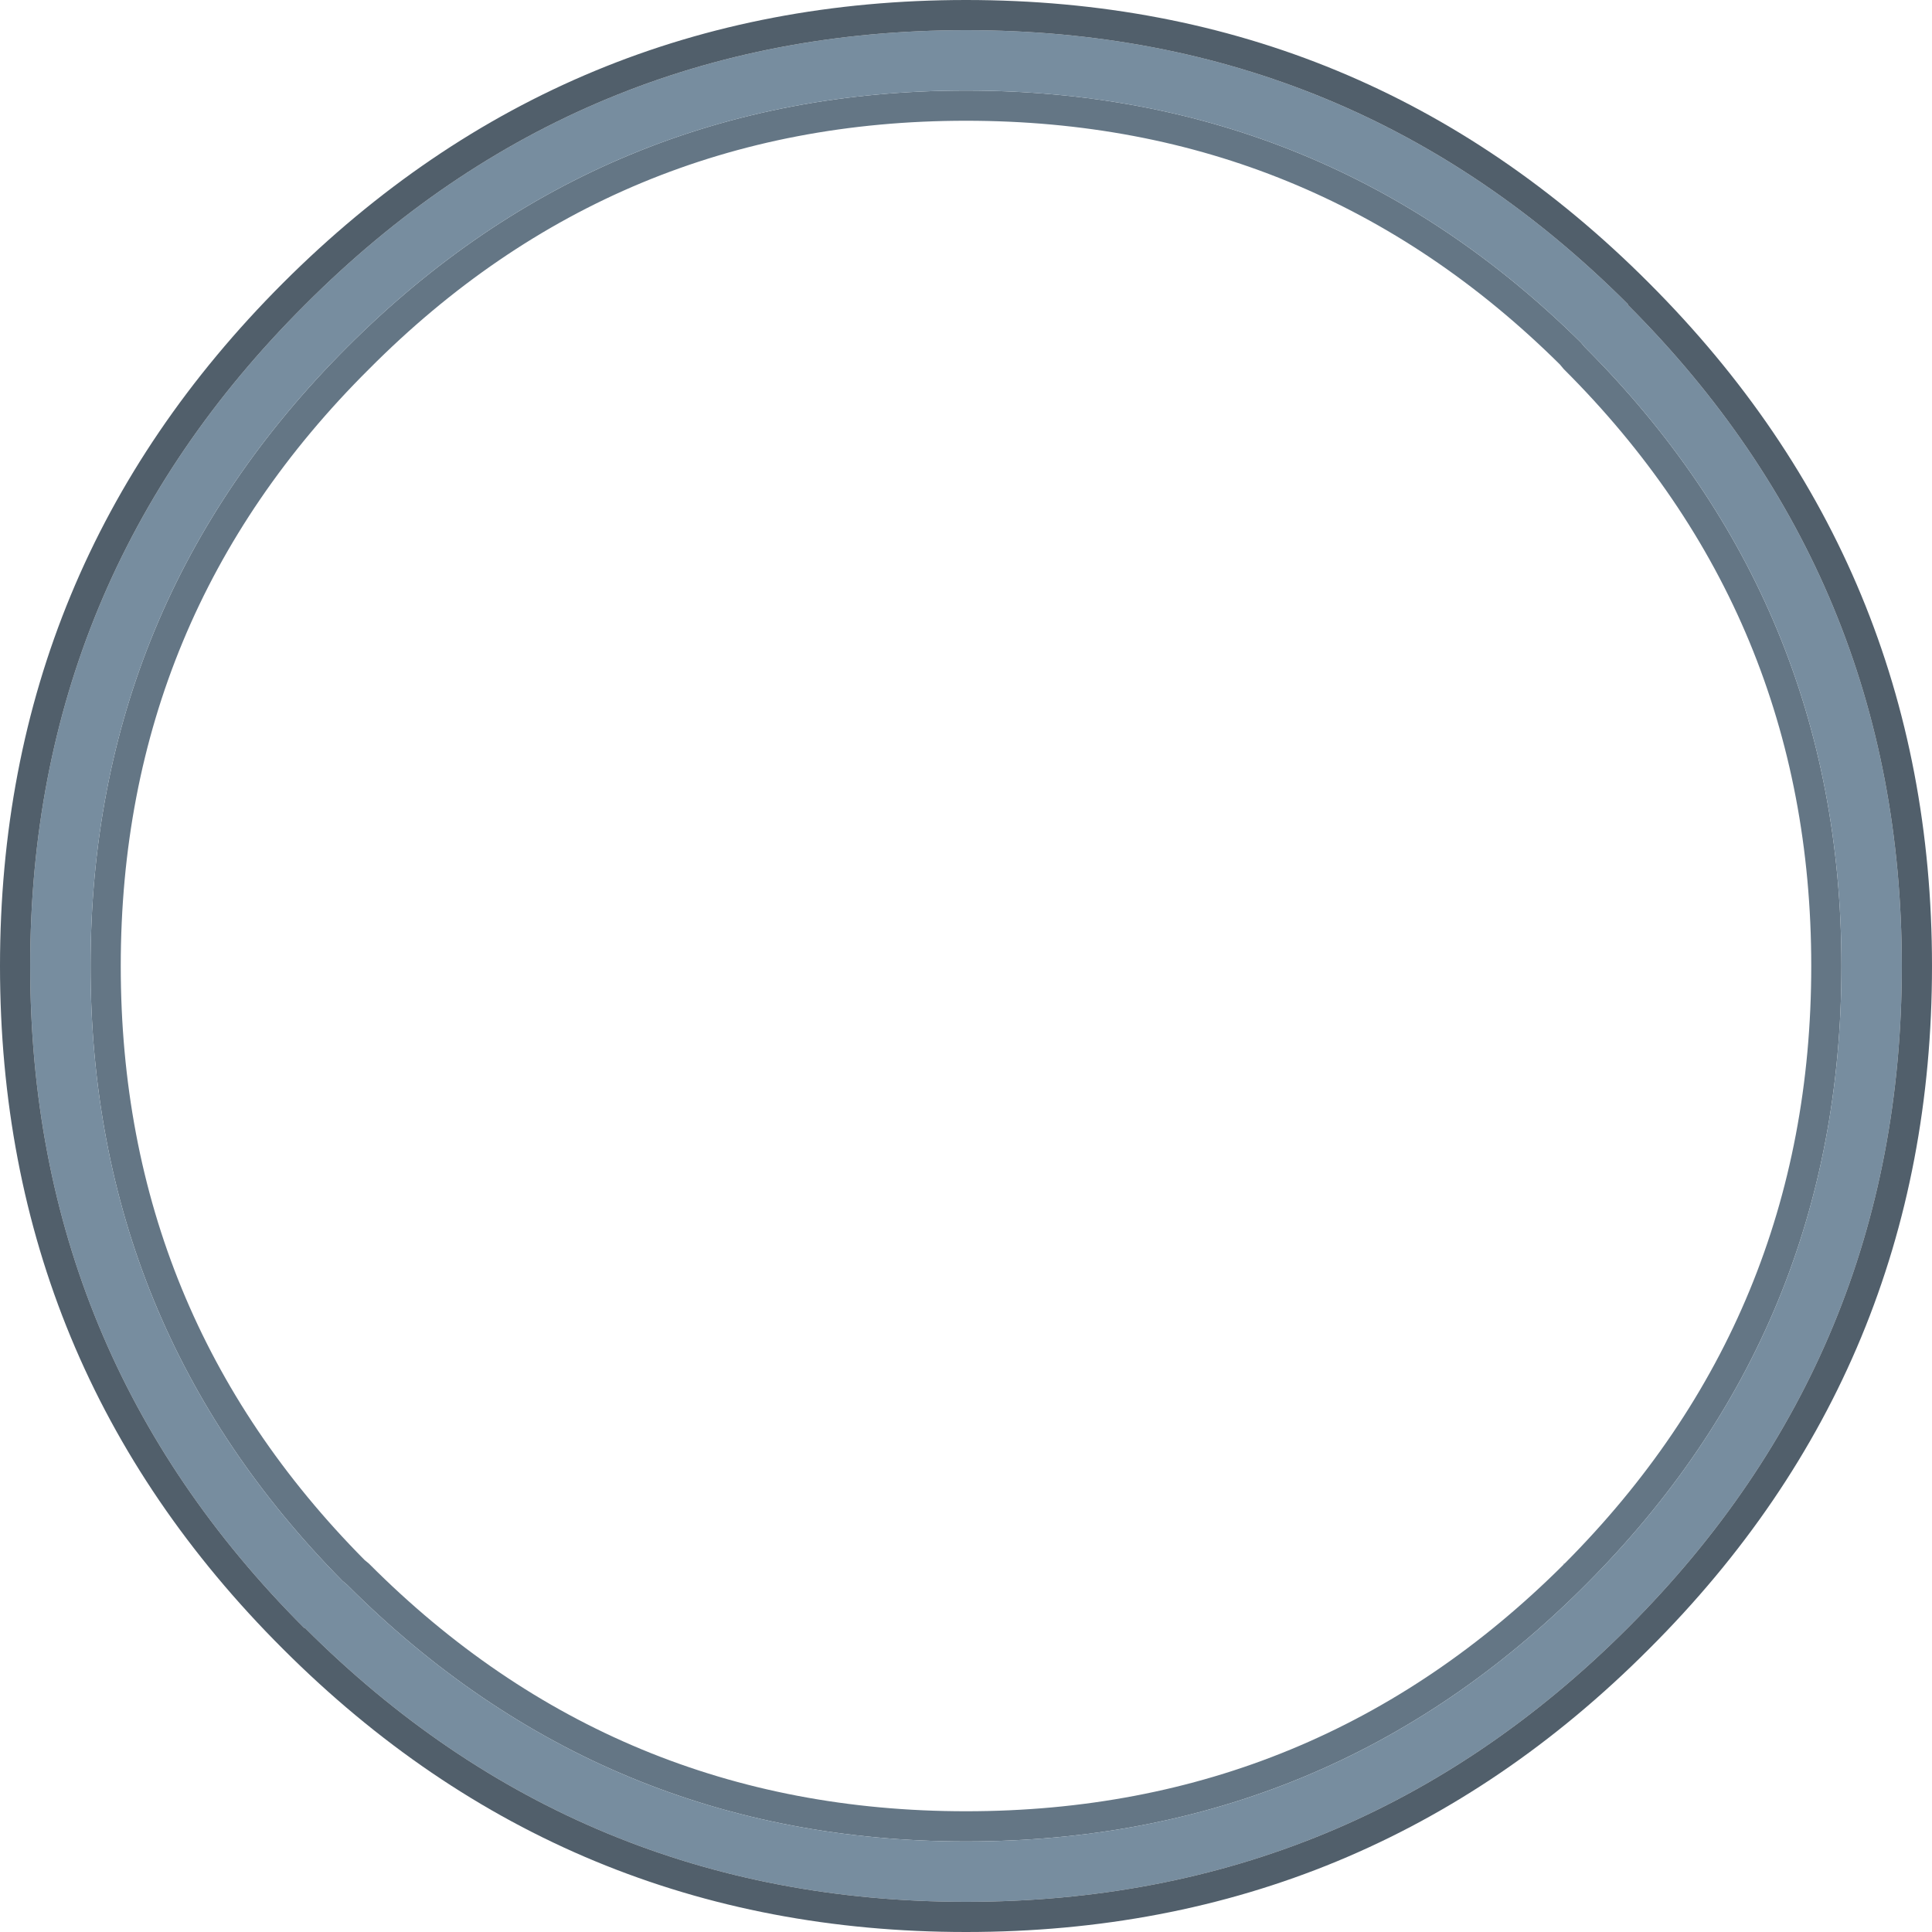
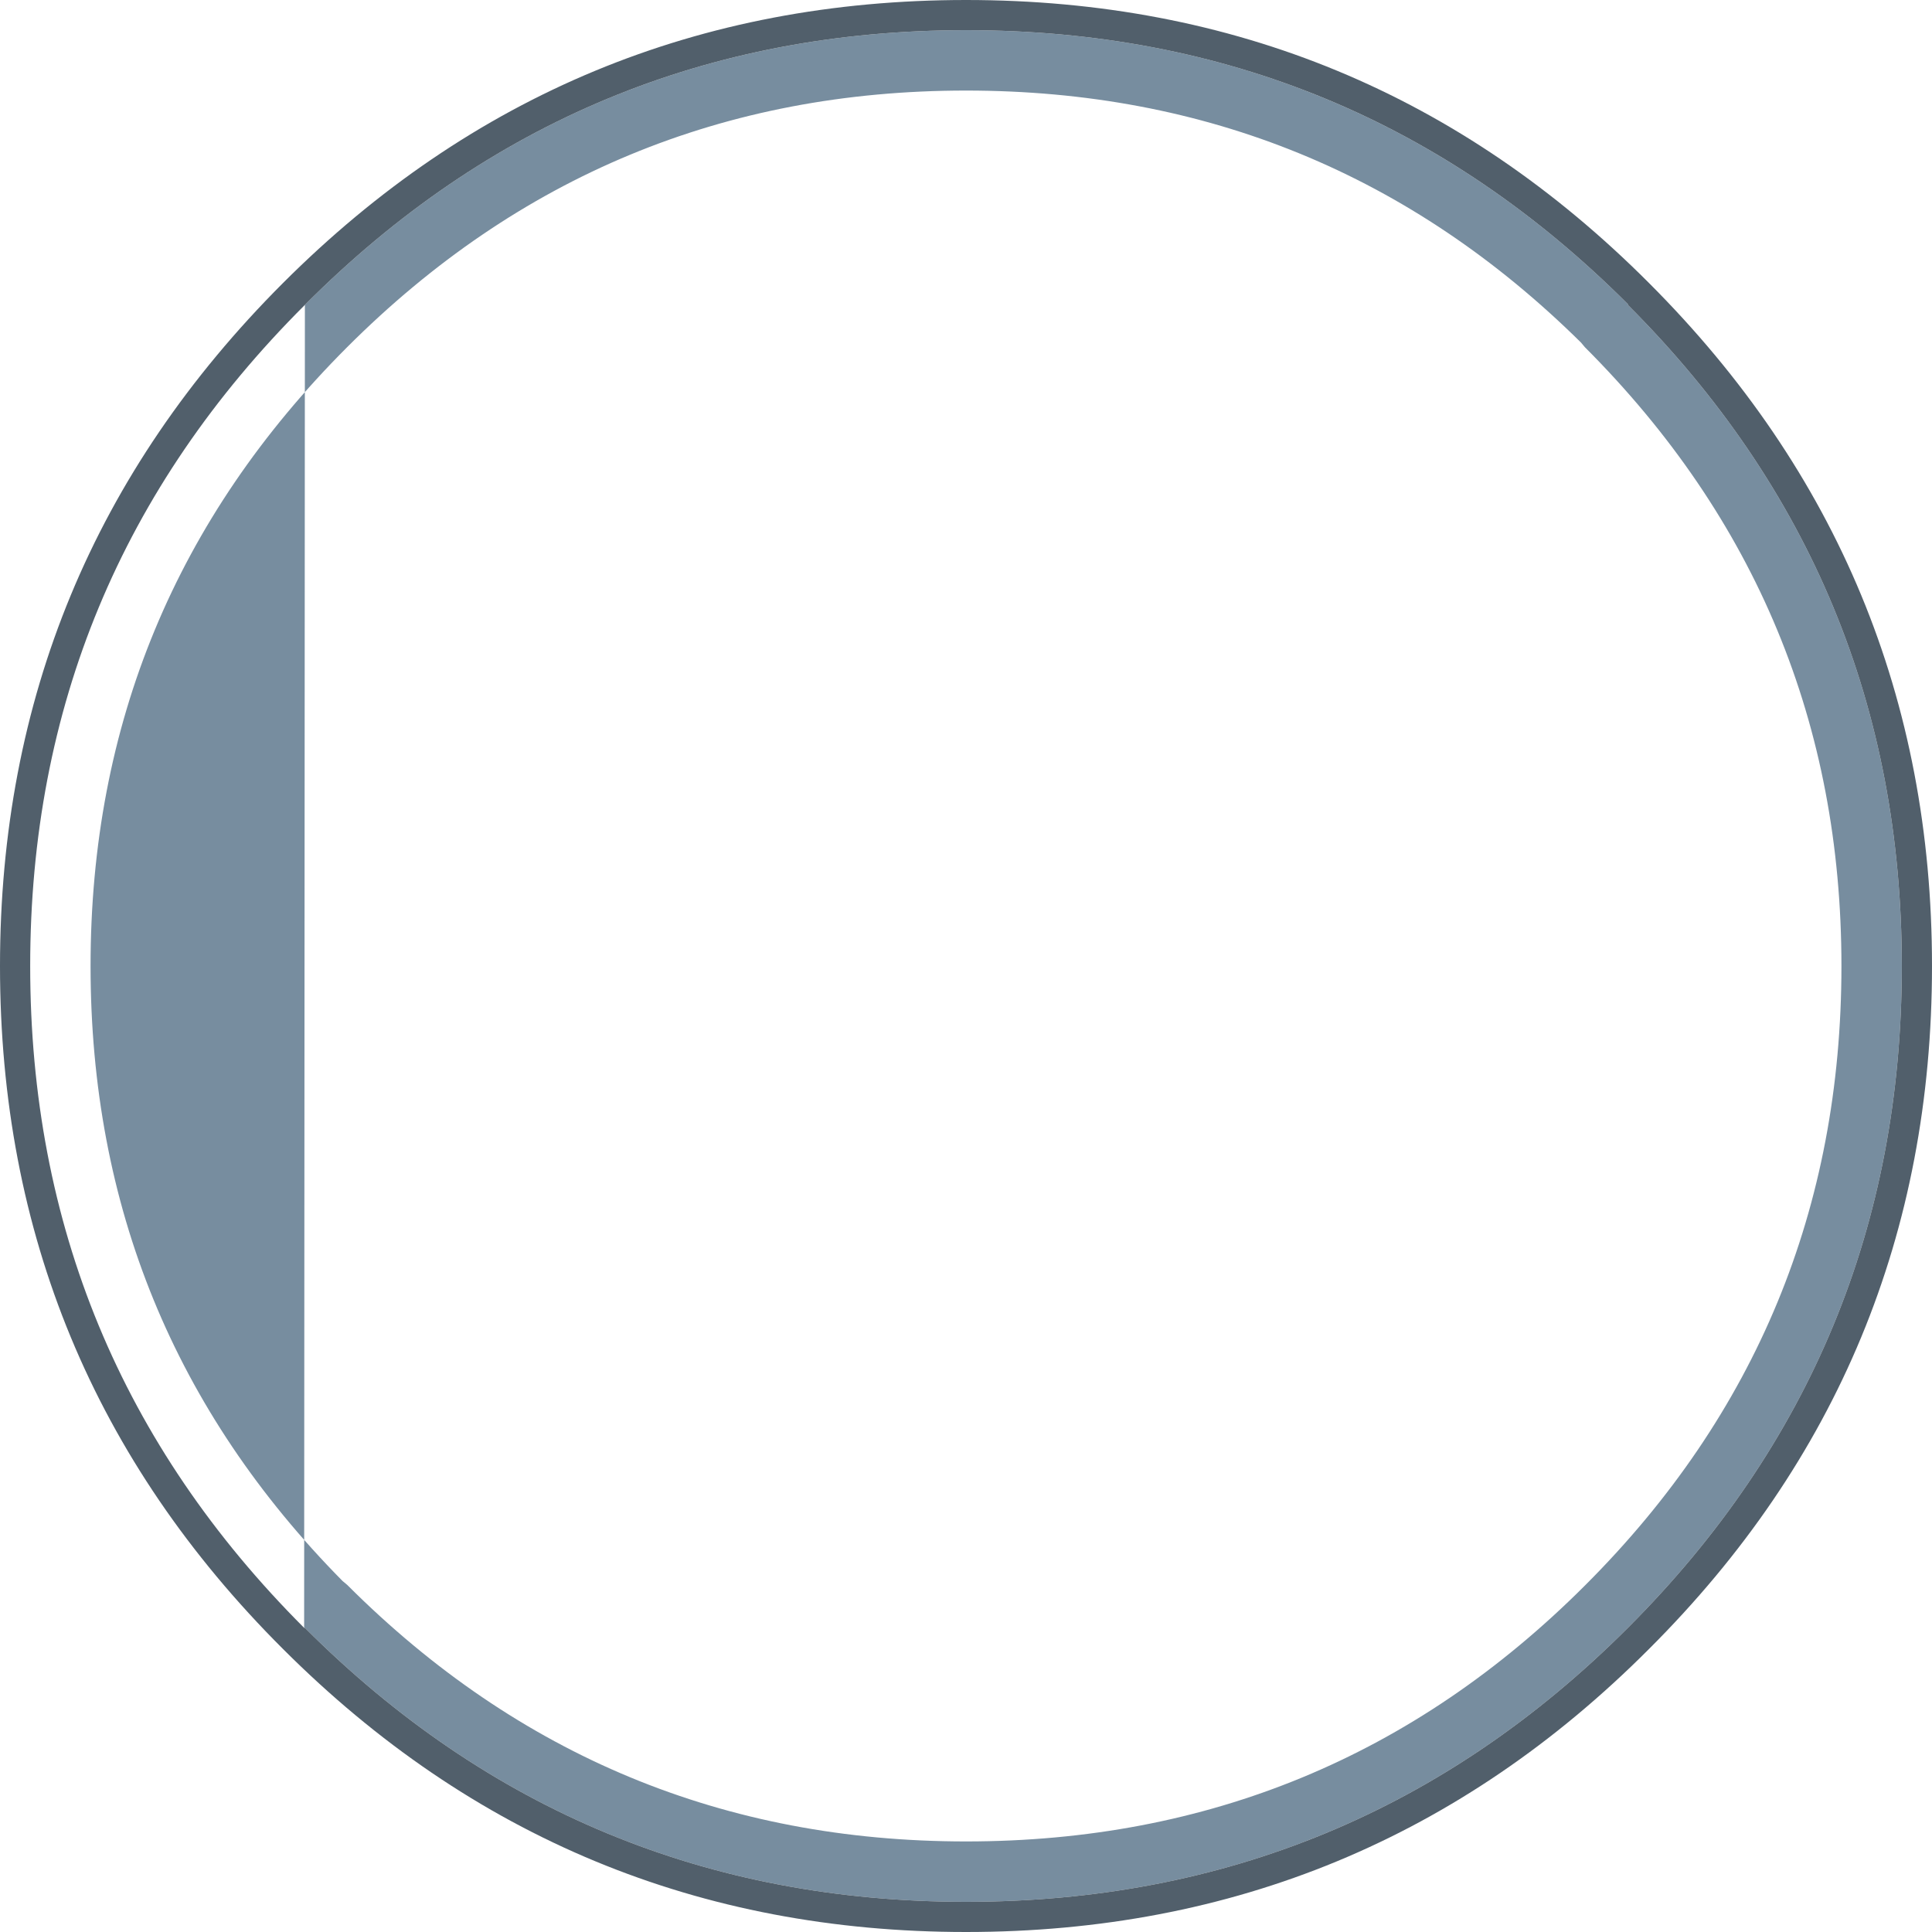
<svg xmlns="http://www.w3.org/2000/svg" width="128" height="128">
  <defs />
  <g>
-     <path stroke="none" fill="#647685" d="M24.45 24.45 Q8 40.8 8 64 8 87.05 24.15 103.35 L24.45 103.6 Q40.8 120 64 120 87.2 120 103.6 103.65 L103.6 103.6 103.65 103.6 Q120 87.2 120 64 120 40.8 103.6 24.45 L103.35 24.15 Q87.05 8 64 8 40.8 8 24.45 24.45 M23 23 Q40 6 64 6 87.85 6 104.75 22.7 L105 23 Q122 40 122 64 122 88.05 105.05 105 L105 105.05 Q88.05 122 64 122 40 122 23 105 L22.7 104.75 Q6 87.85 6 64 6 40 23 23" />
-     <path stroke="none" fill="#778D9F" d="M23 23 Q6 40 6 64 6 87.85 22.7 104.75 L23 105 Q40 122 64 122 88.05 122 105 105.05 L105.05 105 Q122 88.05 122 64 122 40 105 23 L104.75 22.7 Q87.85 6 64 6 40 6 23 23 M20.2 20.2 Q38.35 2 64 2 89.7 2 107.85 20.15 L107.85 20.2 Q126 38.35 126 64 126 89.7 107.85 107.85 89.7 126 64 126 38.35 126 20.2 107.85 L20.15 107.85 Q2 89.7 2 64 2 38.35 20.2 20.2" />
+     <path stroke="none" fill="#778D9F" d="M23 23 Q6 40 6 64 6 87.85 22.7 104.75 L23 105 Q40 122 64 122 88.05 122 105 105.05 L105.05 105 Q122 88.05 122 64 122 40 105 23 L104.75 22.7 Q87.85 6 64 6 40 6 23 23 M20.2 20.2 Q38.35 2 64 2 89.7 2 107.85 20.15 L107.85 20.2 Q126 38.35 126 64 126 89.7 107.85 107.85 89.7 126 64 126 38.35 126 20.2 107.85 L20.15 107.85 " />
    <path stroke="none" fill="#515F6B" d="M20.2 20.2 Q2 38.35 2 64 2 89.7 20.15 107.85 L20.2 107.85 Q38.35 126 64 126 89.7 126 107.85 107.85 126 89.7 126 64 126 38.35 107.85 20.2 L107.85 20.15 Q89.7 2 64 2 38.35 2 20.2 20.2 M128 64 Q128 90.55 109.25 109.25 90.55 128 64 128 37.5 128 18.75 109.25 0 90.55 0 64 0 37.5 18.75 18.75 37.5 0 64 0 90.55 0 109.25 18.75 128 37.5 128 64" />
  </g>
</svg>